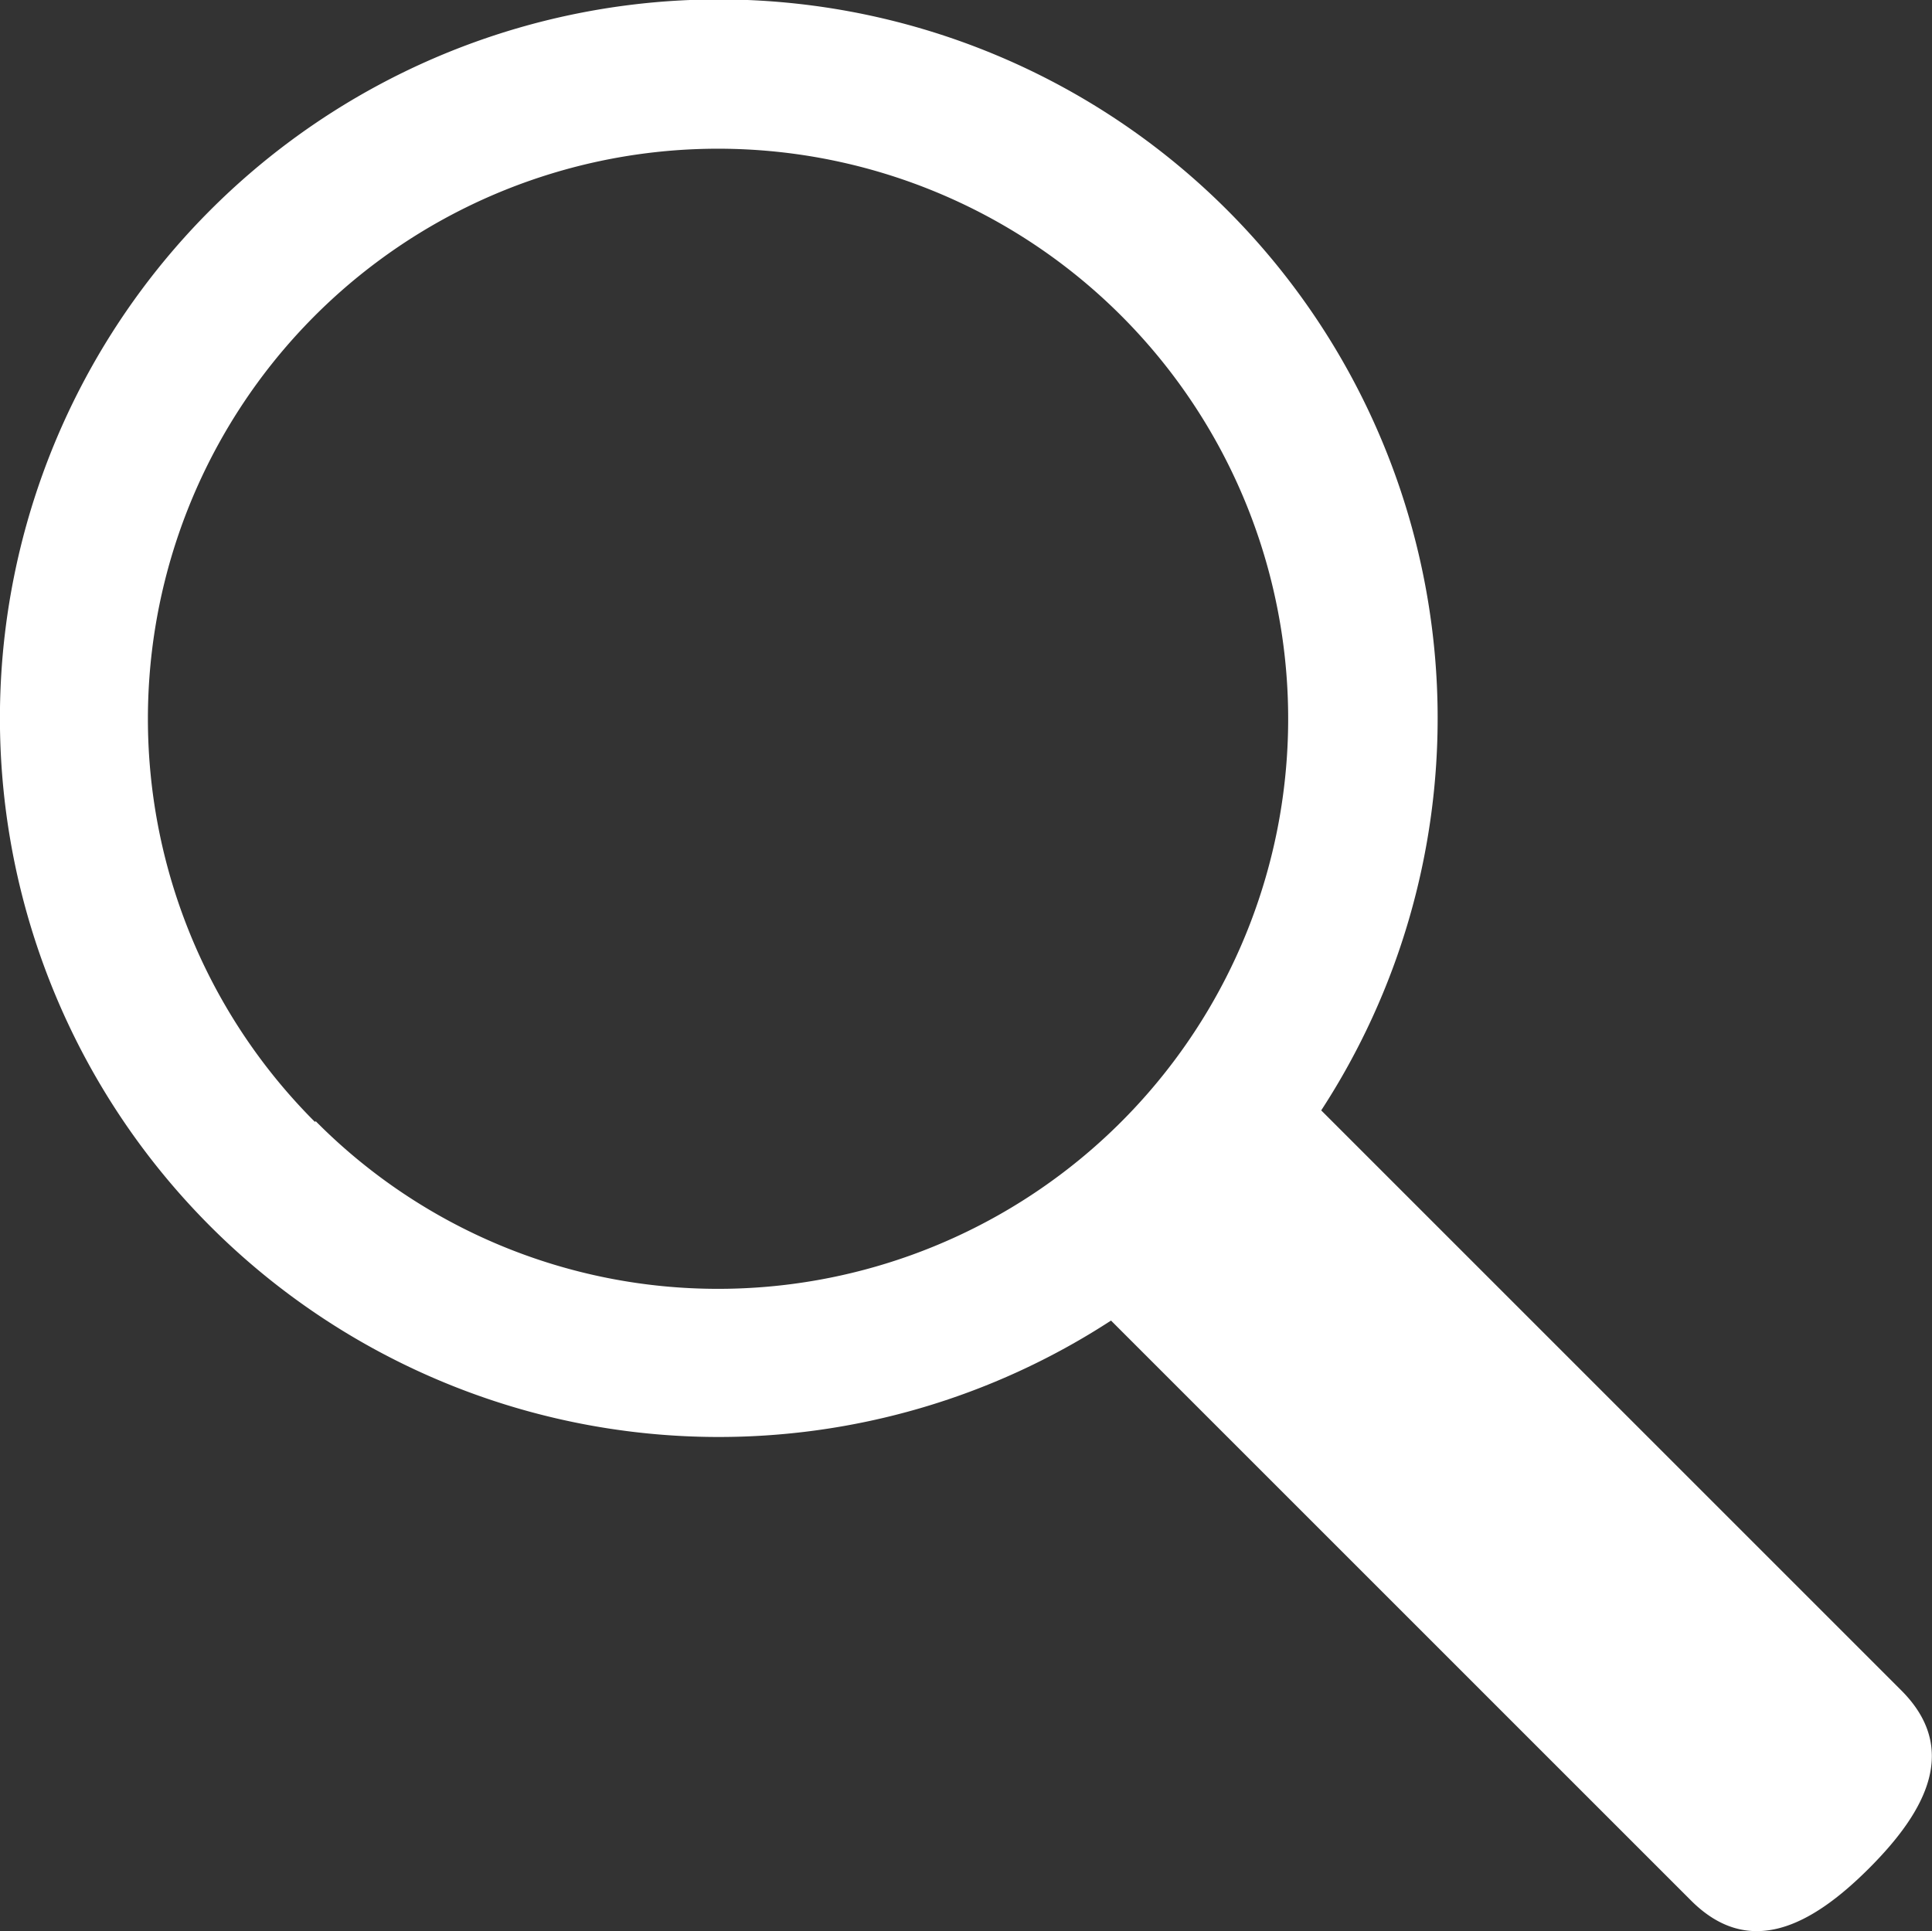
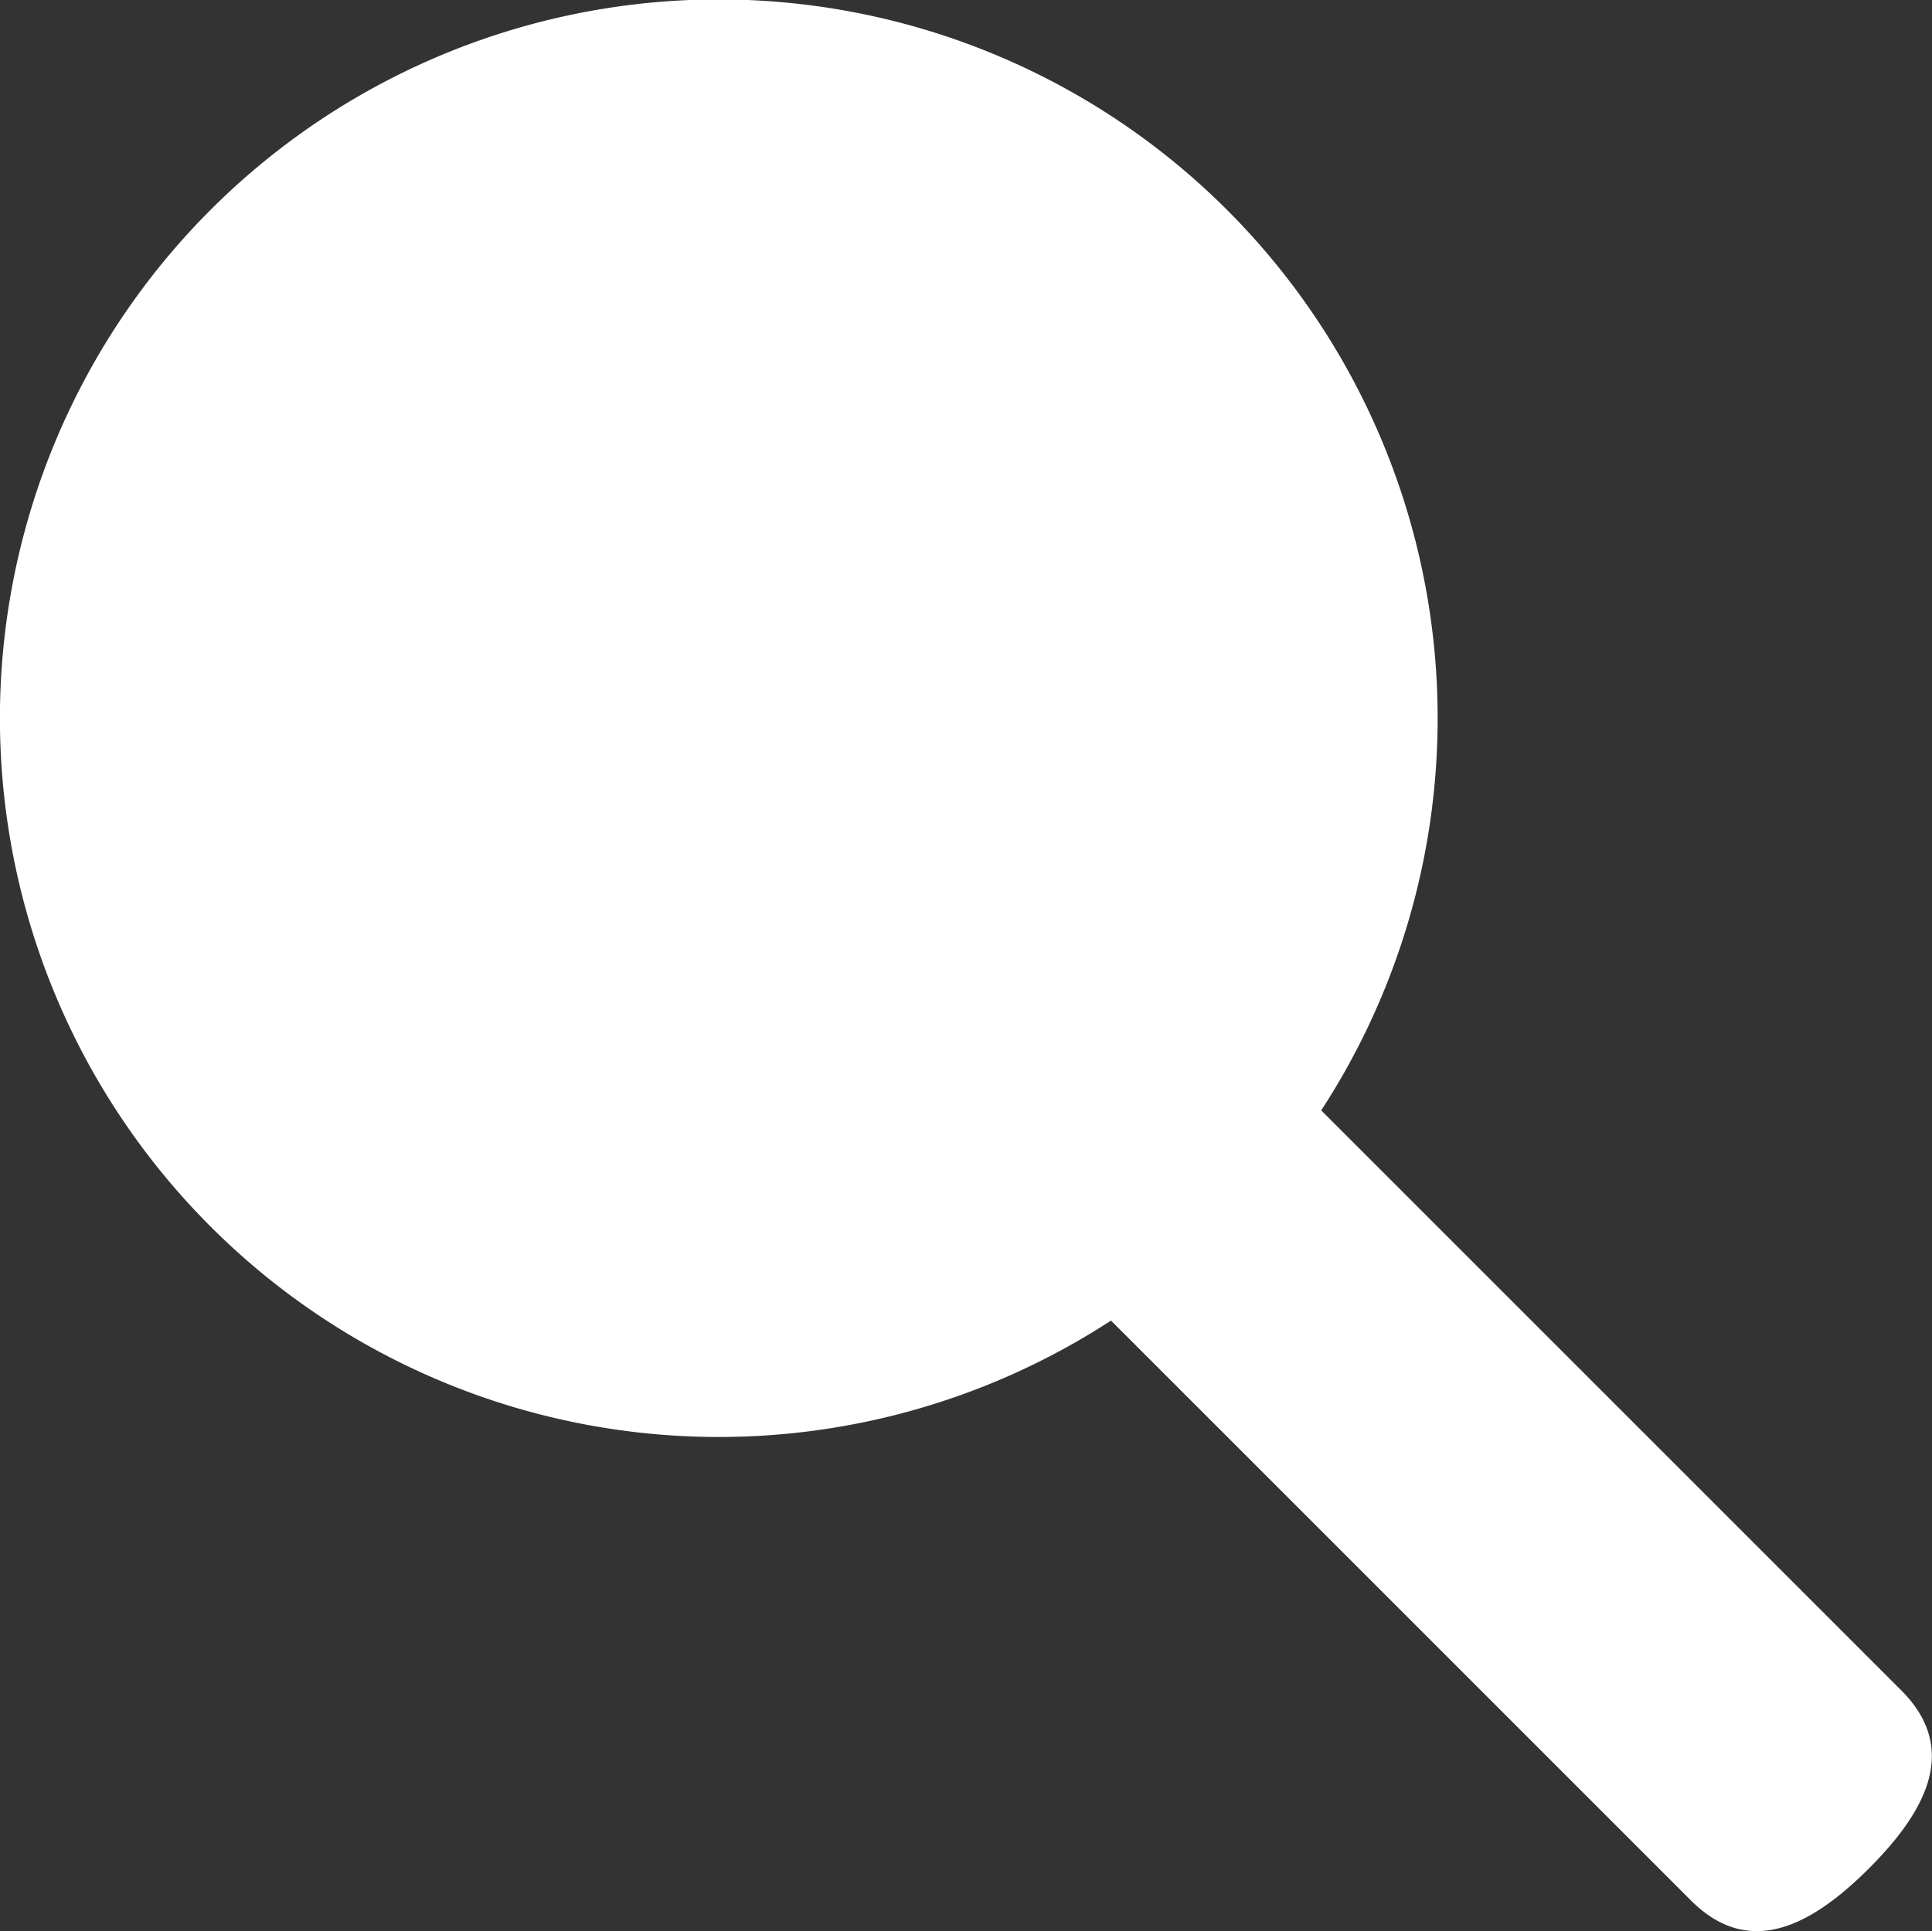
<svg xmlns="http://www.w3.org/2000/svg" viewBox="0 0 38.97 38.96">
  <rect x="0" y="0" width="38.97" height="38.96" fill="#333333" stroke="none" />
  <defs>
    <style>.cls-1{fill:#fff;}</style>
  </defs>
  <title>Asset 5</title>
  <g id="Layer_2" data-name="Layer 2">
    <g id="Layer_1-2" data-name="Layer 1">
-       <path class="cls-1" d="M38.35,34.1,26.65,22.4a14.5,14.5,0,1,0-4.24,4.24l11.7,11.7c1.17,1.17,2.42.52,3.59-.65S39.52,35.27,38.35,34.1Zm-32-11.47A11.5,11.5,0,1,1,14.5,26,11.42,11.42,0,0,1,6.37,22.62Z" />
+       <path class="cls-1" d="M38.35,34.1,26.65,22.4a14.5,14.5,0,1,0-4.24,4.24l11.7,11.7c1.17,1.17,2.42.52,3.59-.65S39.52,35.27,38.35,34.1Zm-32-11.47Z" />
    </g>
  </g>
</svg>